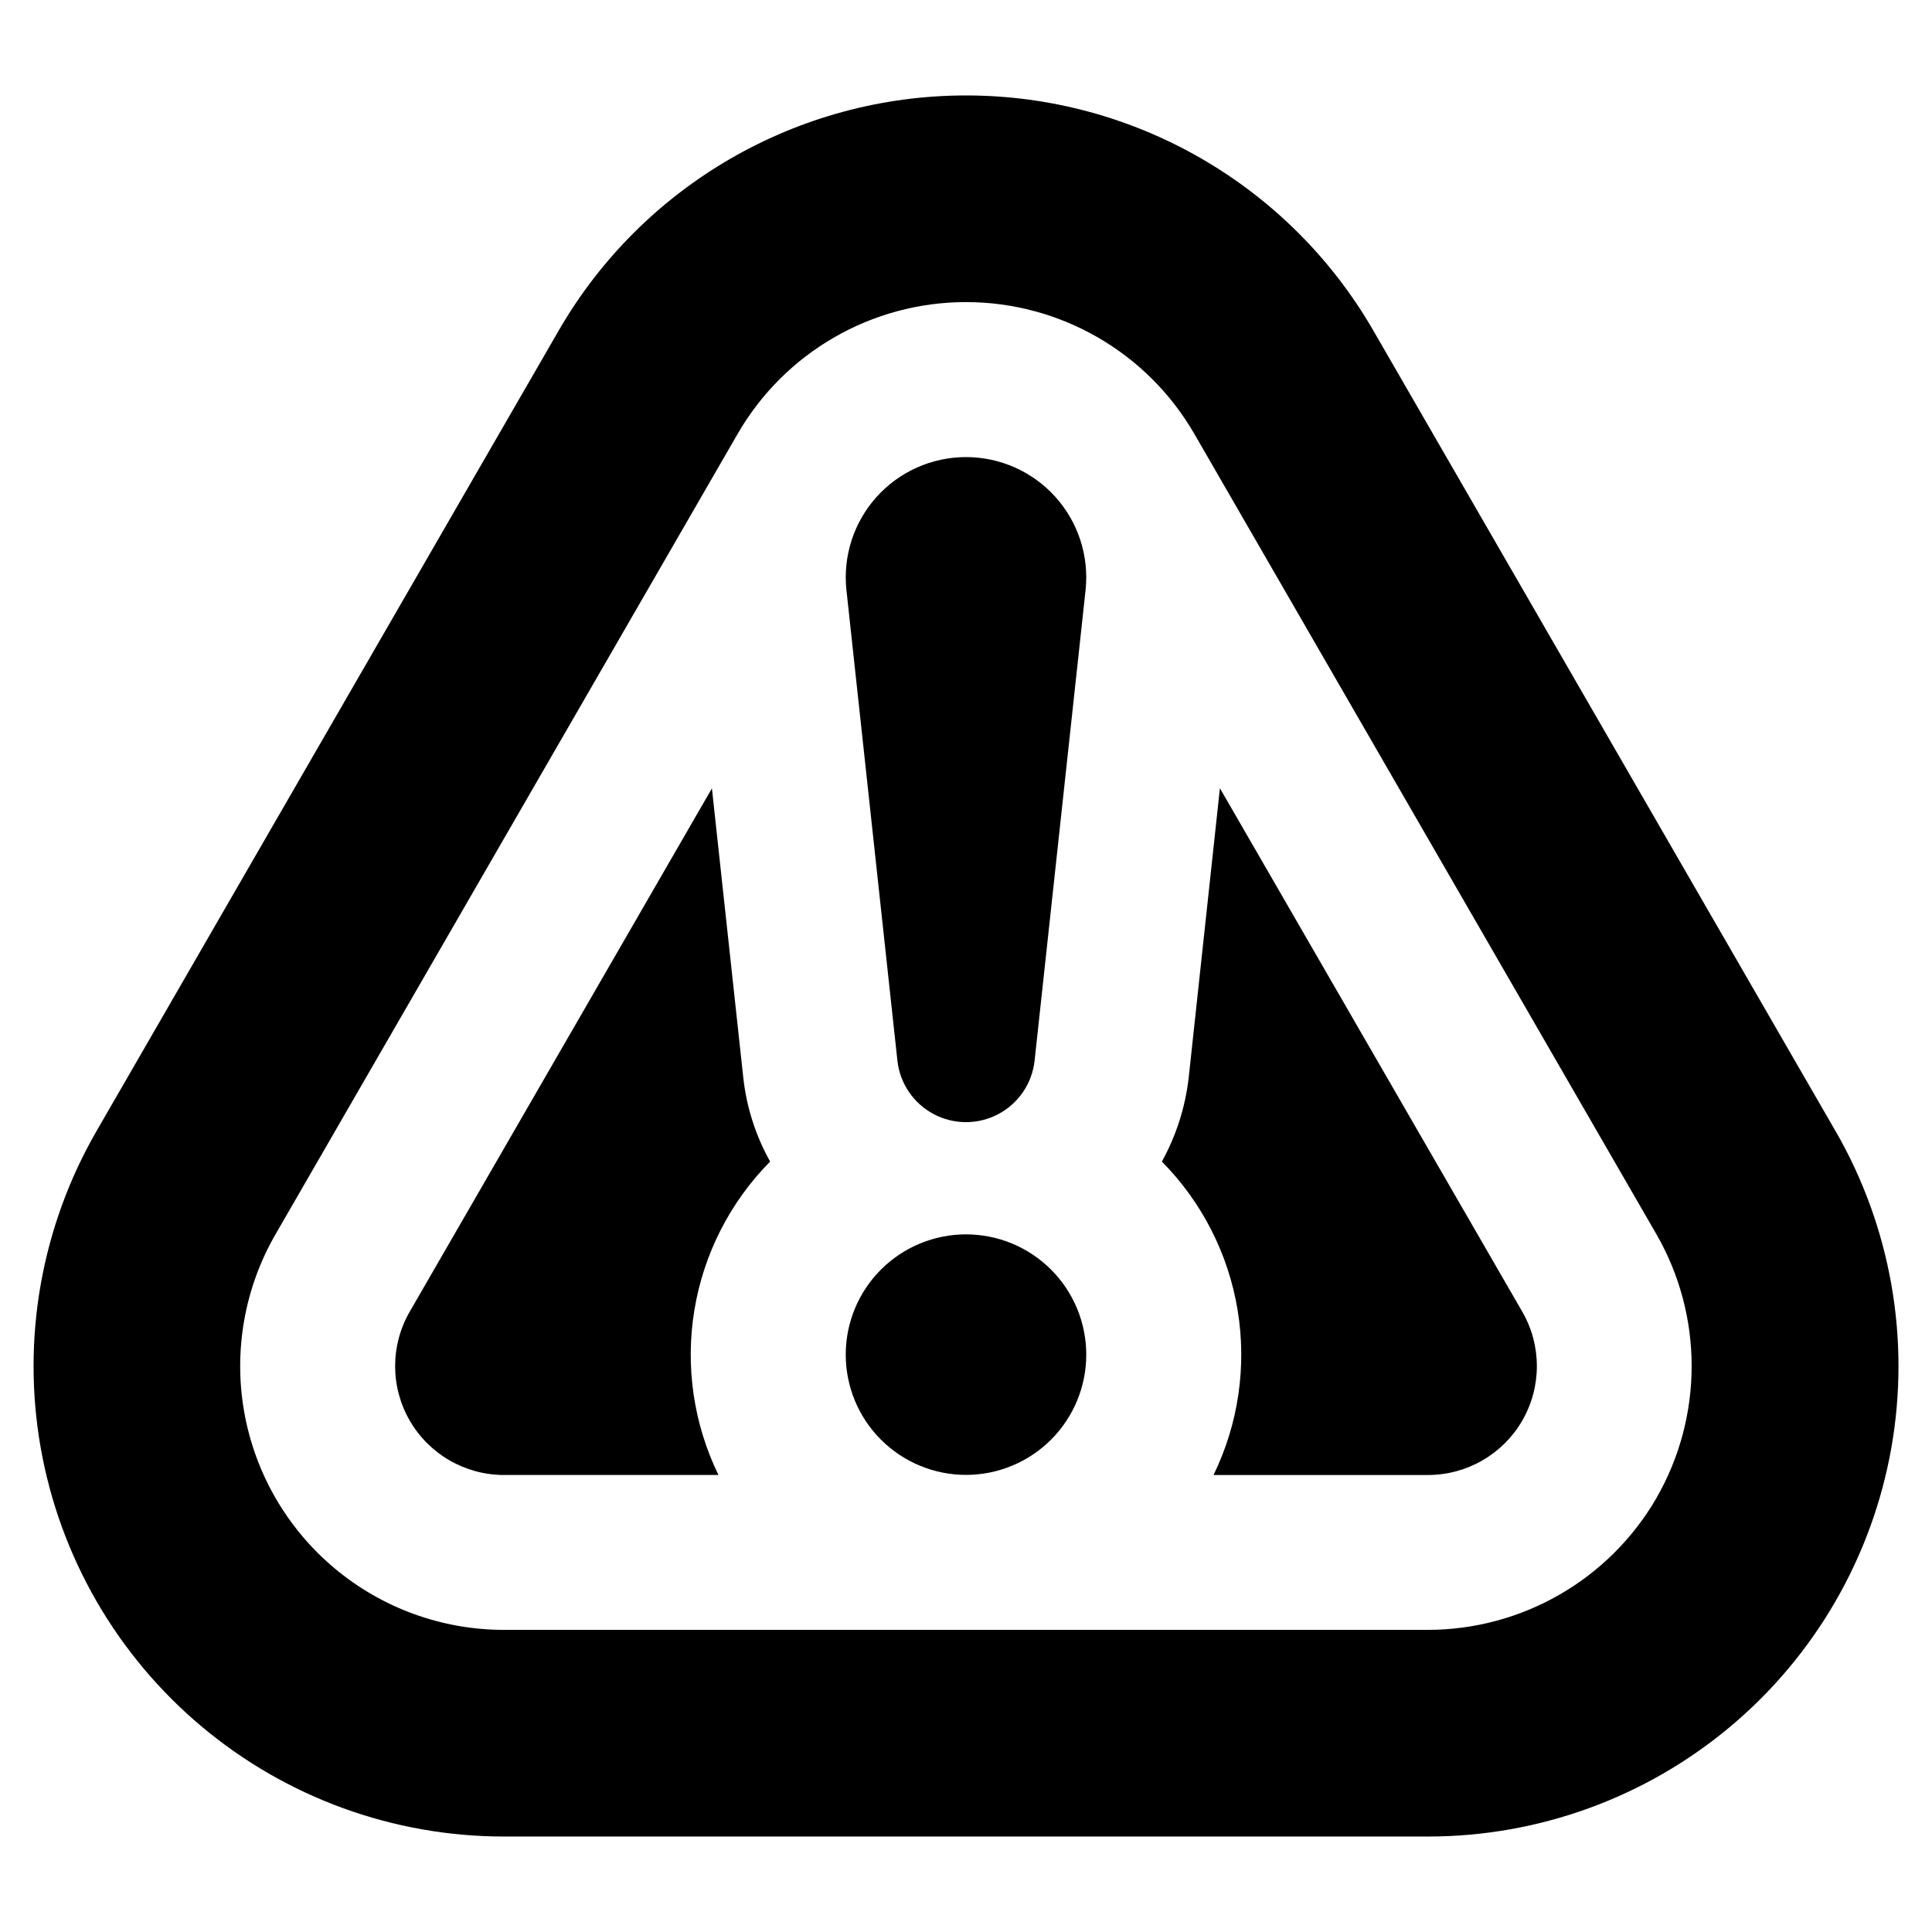
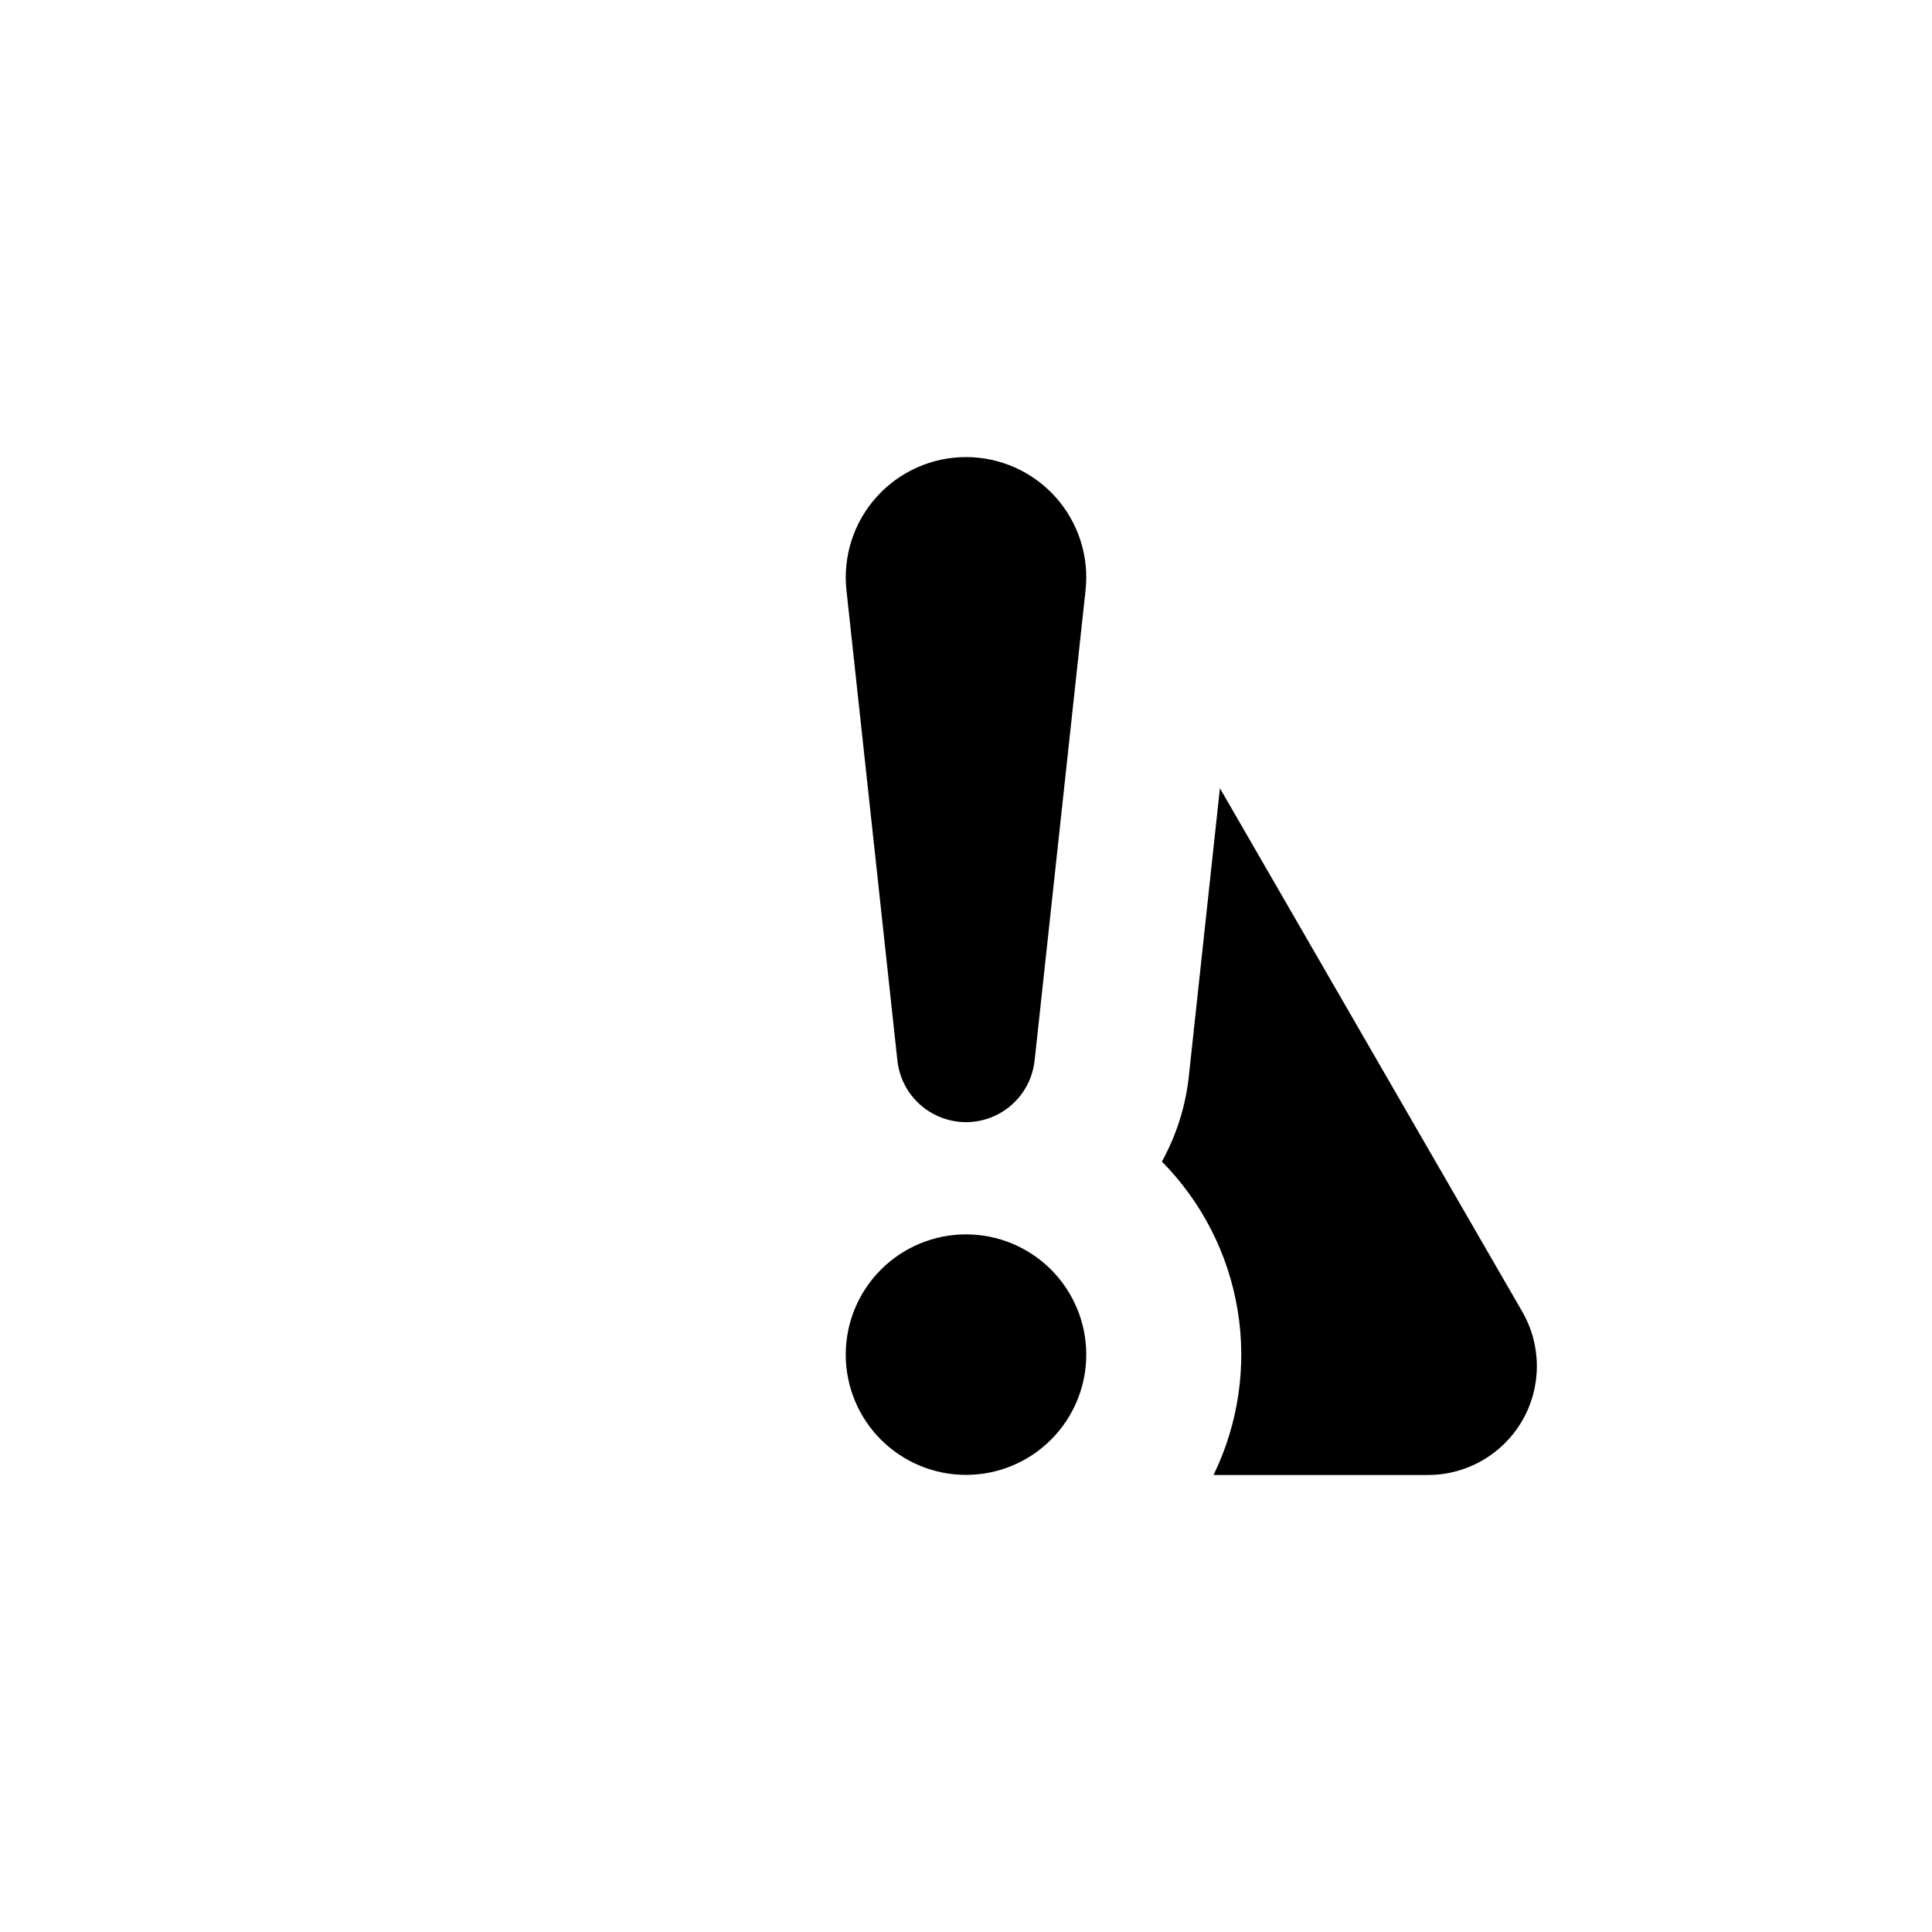
<svg xmlns="http://www.w3.org/2000/svg" fill="#000000" width="800px" height="800px" version="1.1" viewBox="144 144 512 512">
  <g>
-     <path d="m630.41 443.71-122.45-212.09c-22.266-38.566-63.418-62.328-107.95-62.328s-85.688 23.762-107.96 62.328l-122.45 212.09c-14.656 25.383-19.898 55.113-14.812 83.977 5.09 28.863 20.184 55.008 42.637 73.848 22.449 18.84 50.82 29.164 80.129 29.164h244.91c29.305 0 57.676-10.328 80.125-29.164 22.453-18.84 37.547-44.984 42.637-73.848 5.09-28.863-0.156-58.594-14.809-83.977zm-47.426 97.277c-12.516 21.594-35.57 34.906-60.527 34.945h-244.91c-16.434 0-32.34-5.789-44.926-16.352-12.59-10.562-21.051-25.223-23.906-41.406-2.852-16.18 0.086-32.852 8.305-47.082l122.45-212.09c12.484-21.625 35.559-34.945 60.527-34.945s48.043 13.32 60.527 34.945l122.45 212.09c12.445 21.637 12.445 48.258 0 69.895z" />
    <path d="m381.82 425.06c0.652 6.031 4.254 11.348 9.613 14.188 5.359 2.844 11.777 2.844 17.137 0 5.359-2.84 8.961-8.156 9.613-14.188l13.5-124.63c0.977-8.996-1.922-17.98-7.965-24.715-6.047-6.734-14.668-10.582-23.715-10.582-9.051 0-17.672 3.848-23.719 10.582-6.043 6.734-8.938 15.719-7.965 24.715z" />
    <path d="m400 471.12c-8.453 0-16.559 3.359-22.539 9.336-5.977 5.977-9.332 14.082-9.332 22.535 0 8.453 3.356 16.559 9.332 22.535 5.981 5.977 14.086 9.336 22.539 9.336 8.449 0 16.559-3.356 22.535-9.336 5.977-5.977 9.336-14.082 9.336-22.535 0-8.453-3.359-16.559-9.336-22.535-5.977-5.977-14.082-9.336-22.535-9.336z" />
-     <path d="m340.97 429.51-8.305-76.578-80.094 138.69c-5.144 8.922-5.144 19.914 0.004 28.832 5.148 8.922 14.66 14.422 24.961 14.434h56.863c-6.602-13.559-8.832-28.832-6.379-43.711 2.453-14.879 9.465-28.629 20.07-39.348-3.852-6.883-6.273-14.477-7.121-22.316z" />
    <path d="m467.29 352.89-8.262 76.578c-0.879 7.852-3.297 15.449-7.117 22.363 10.605 10.719 17.617 24.469 20.07 39.348 2.449 14.879 0.223 30.152-6.379 43.711h56.863c10.297-0.012 19.812-5.512 24.961-14.434 5.144-8.918 5.148-19.91 0-28.832z" />
  </g>
</svg>